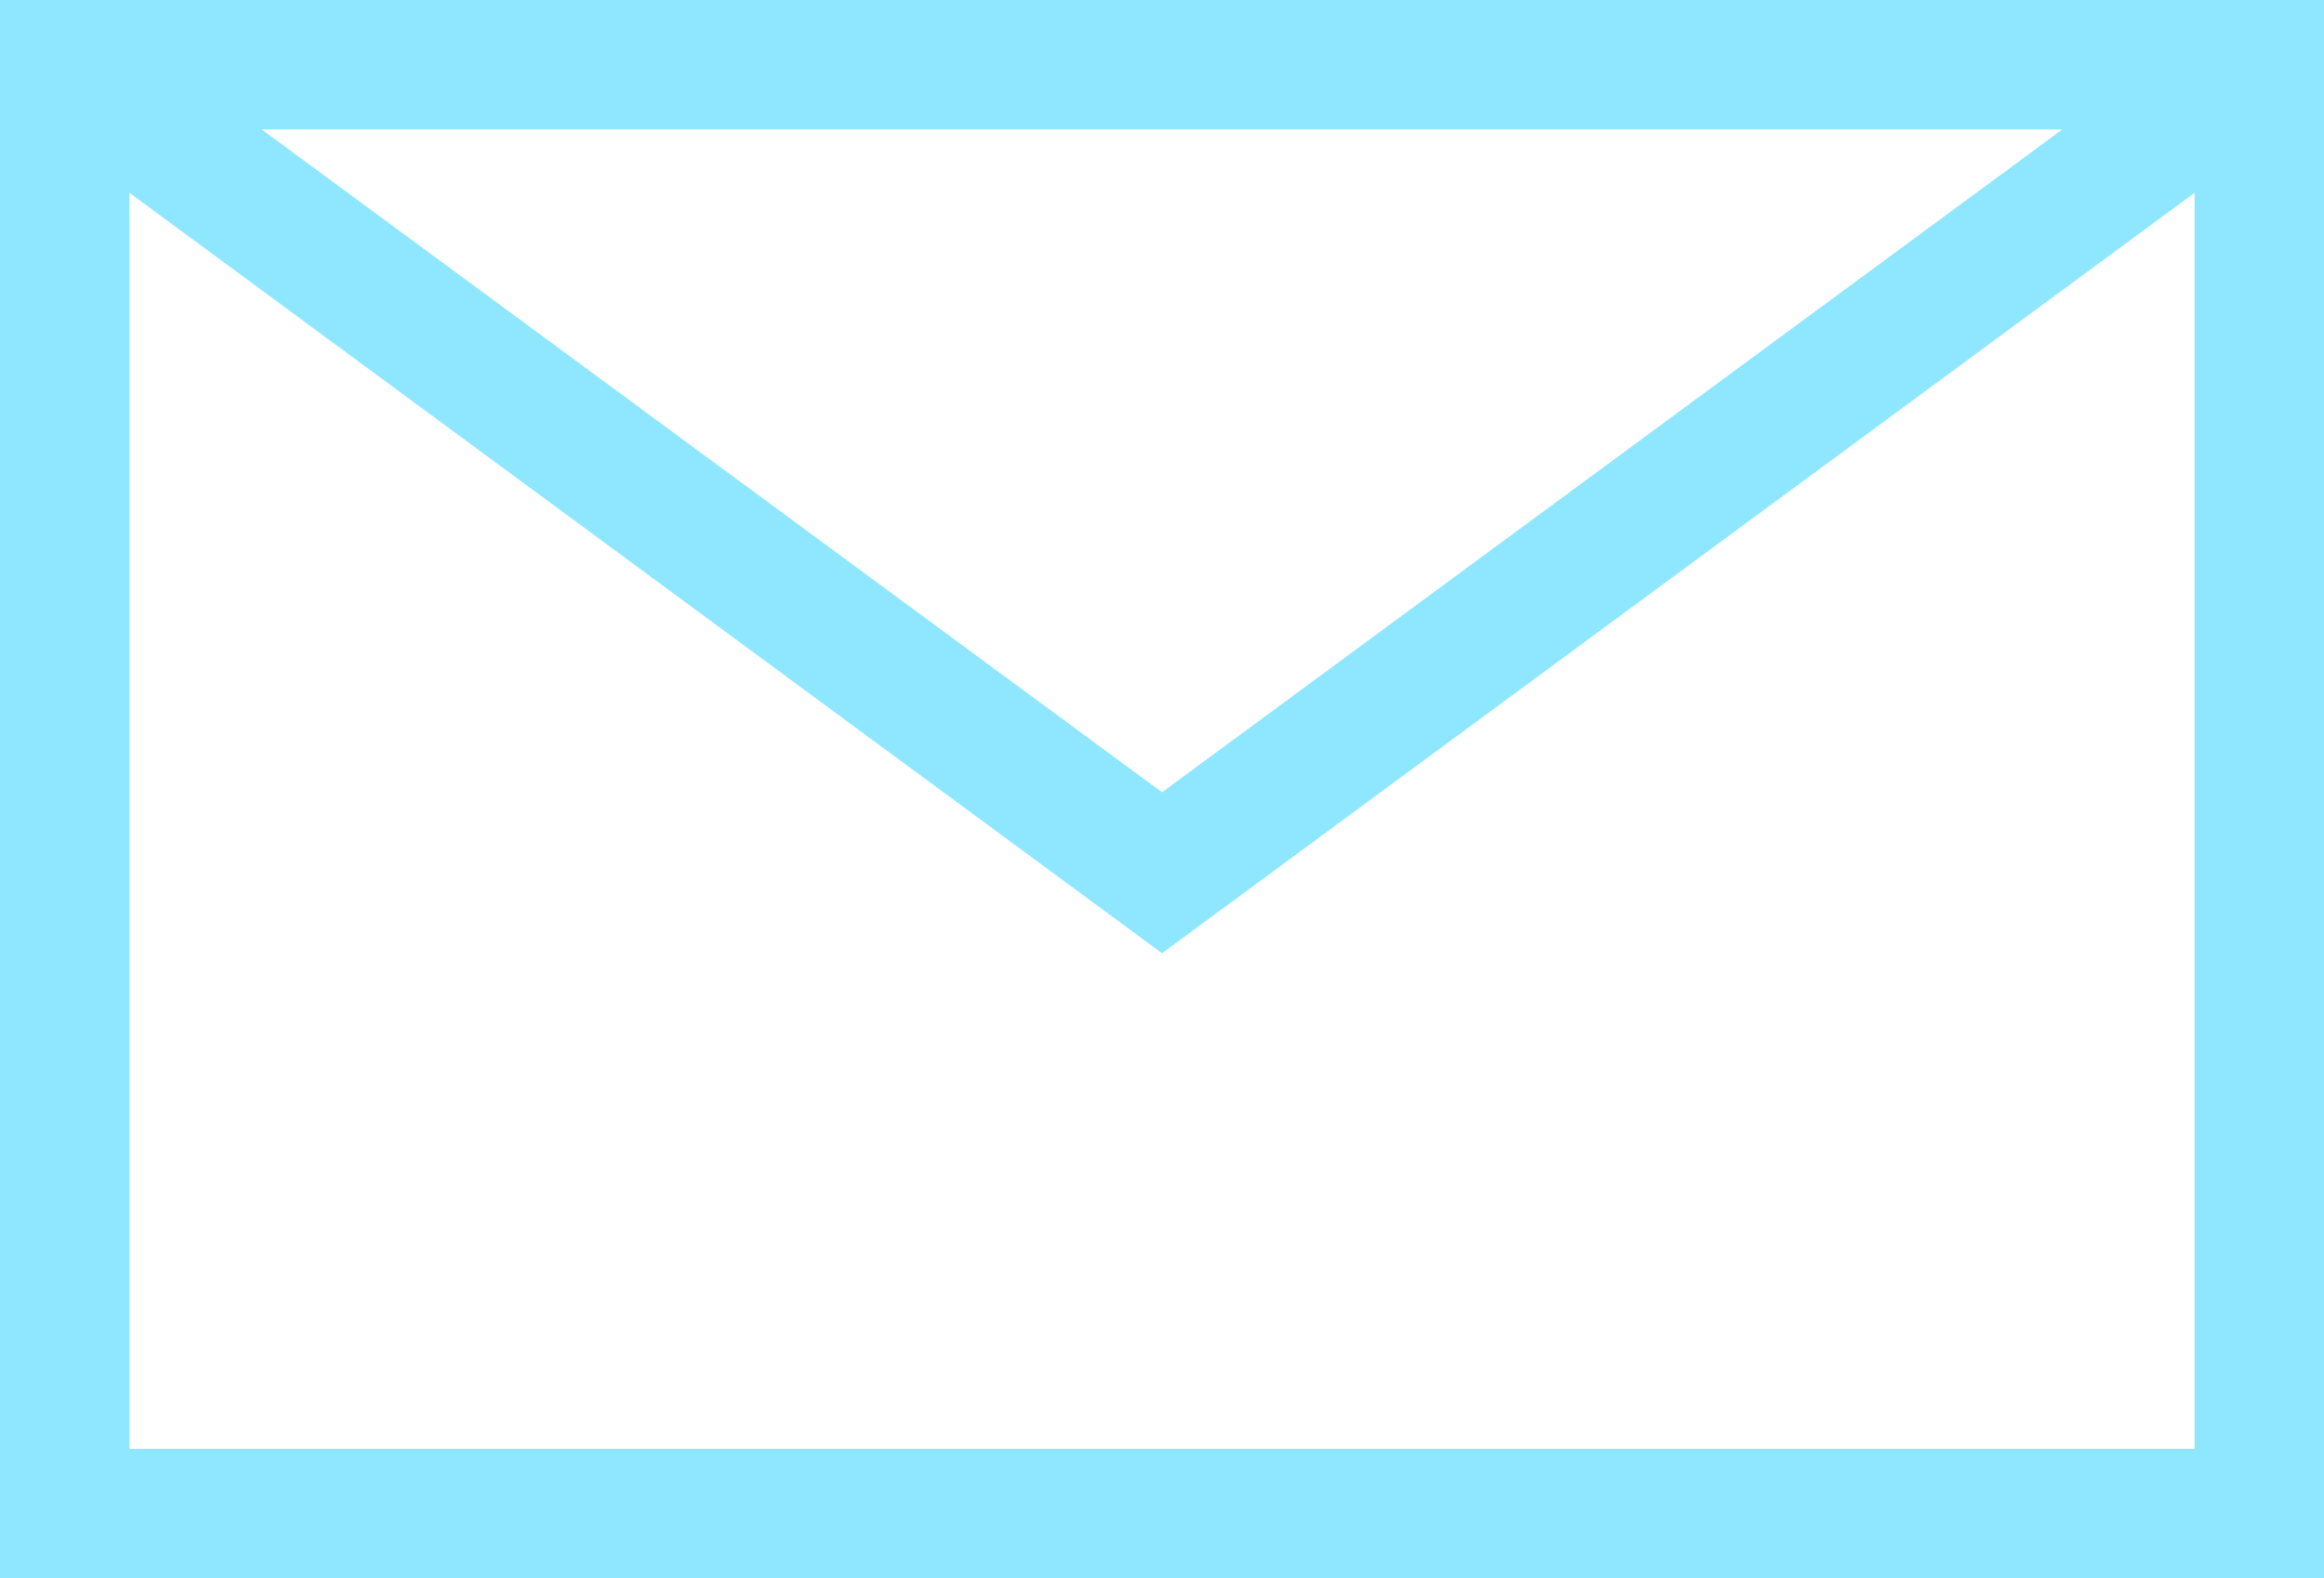
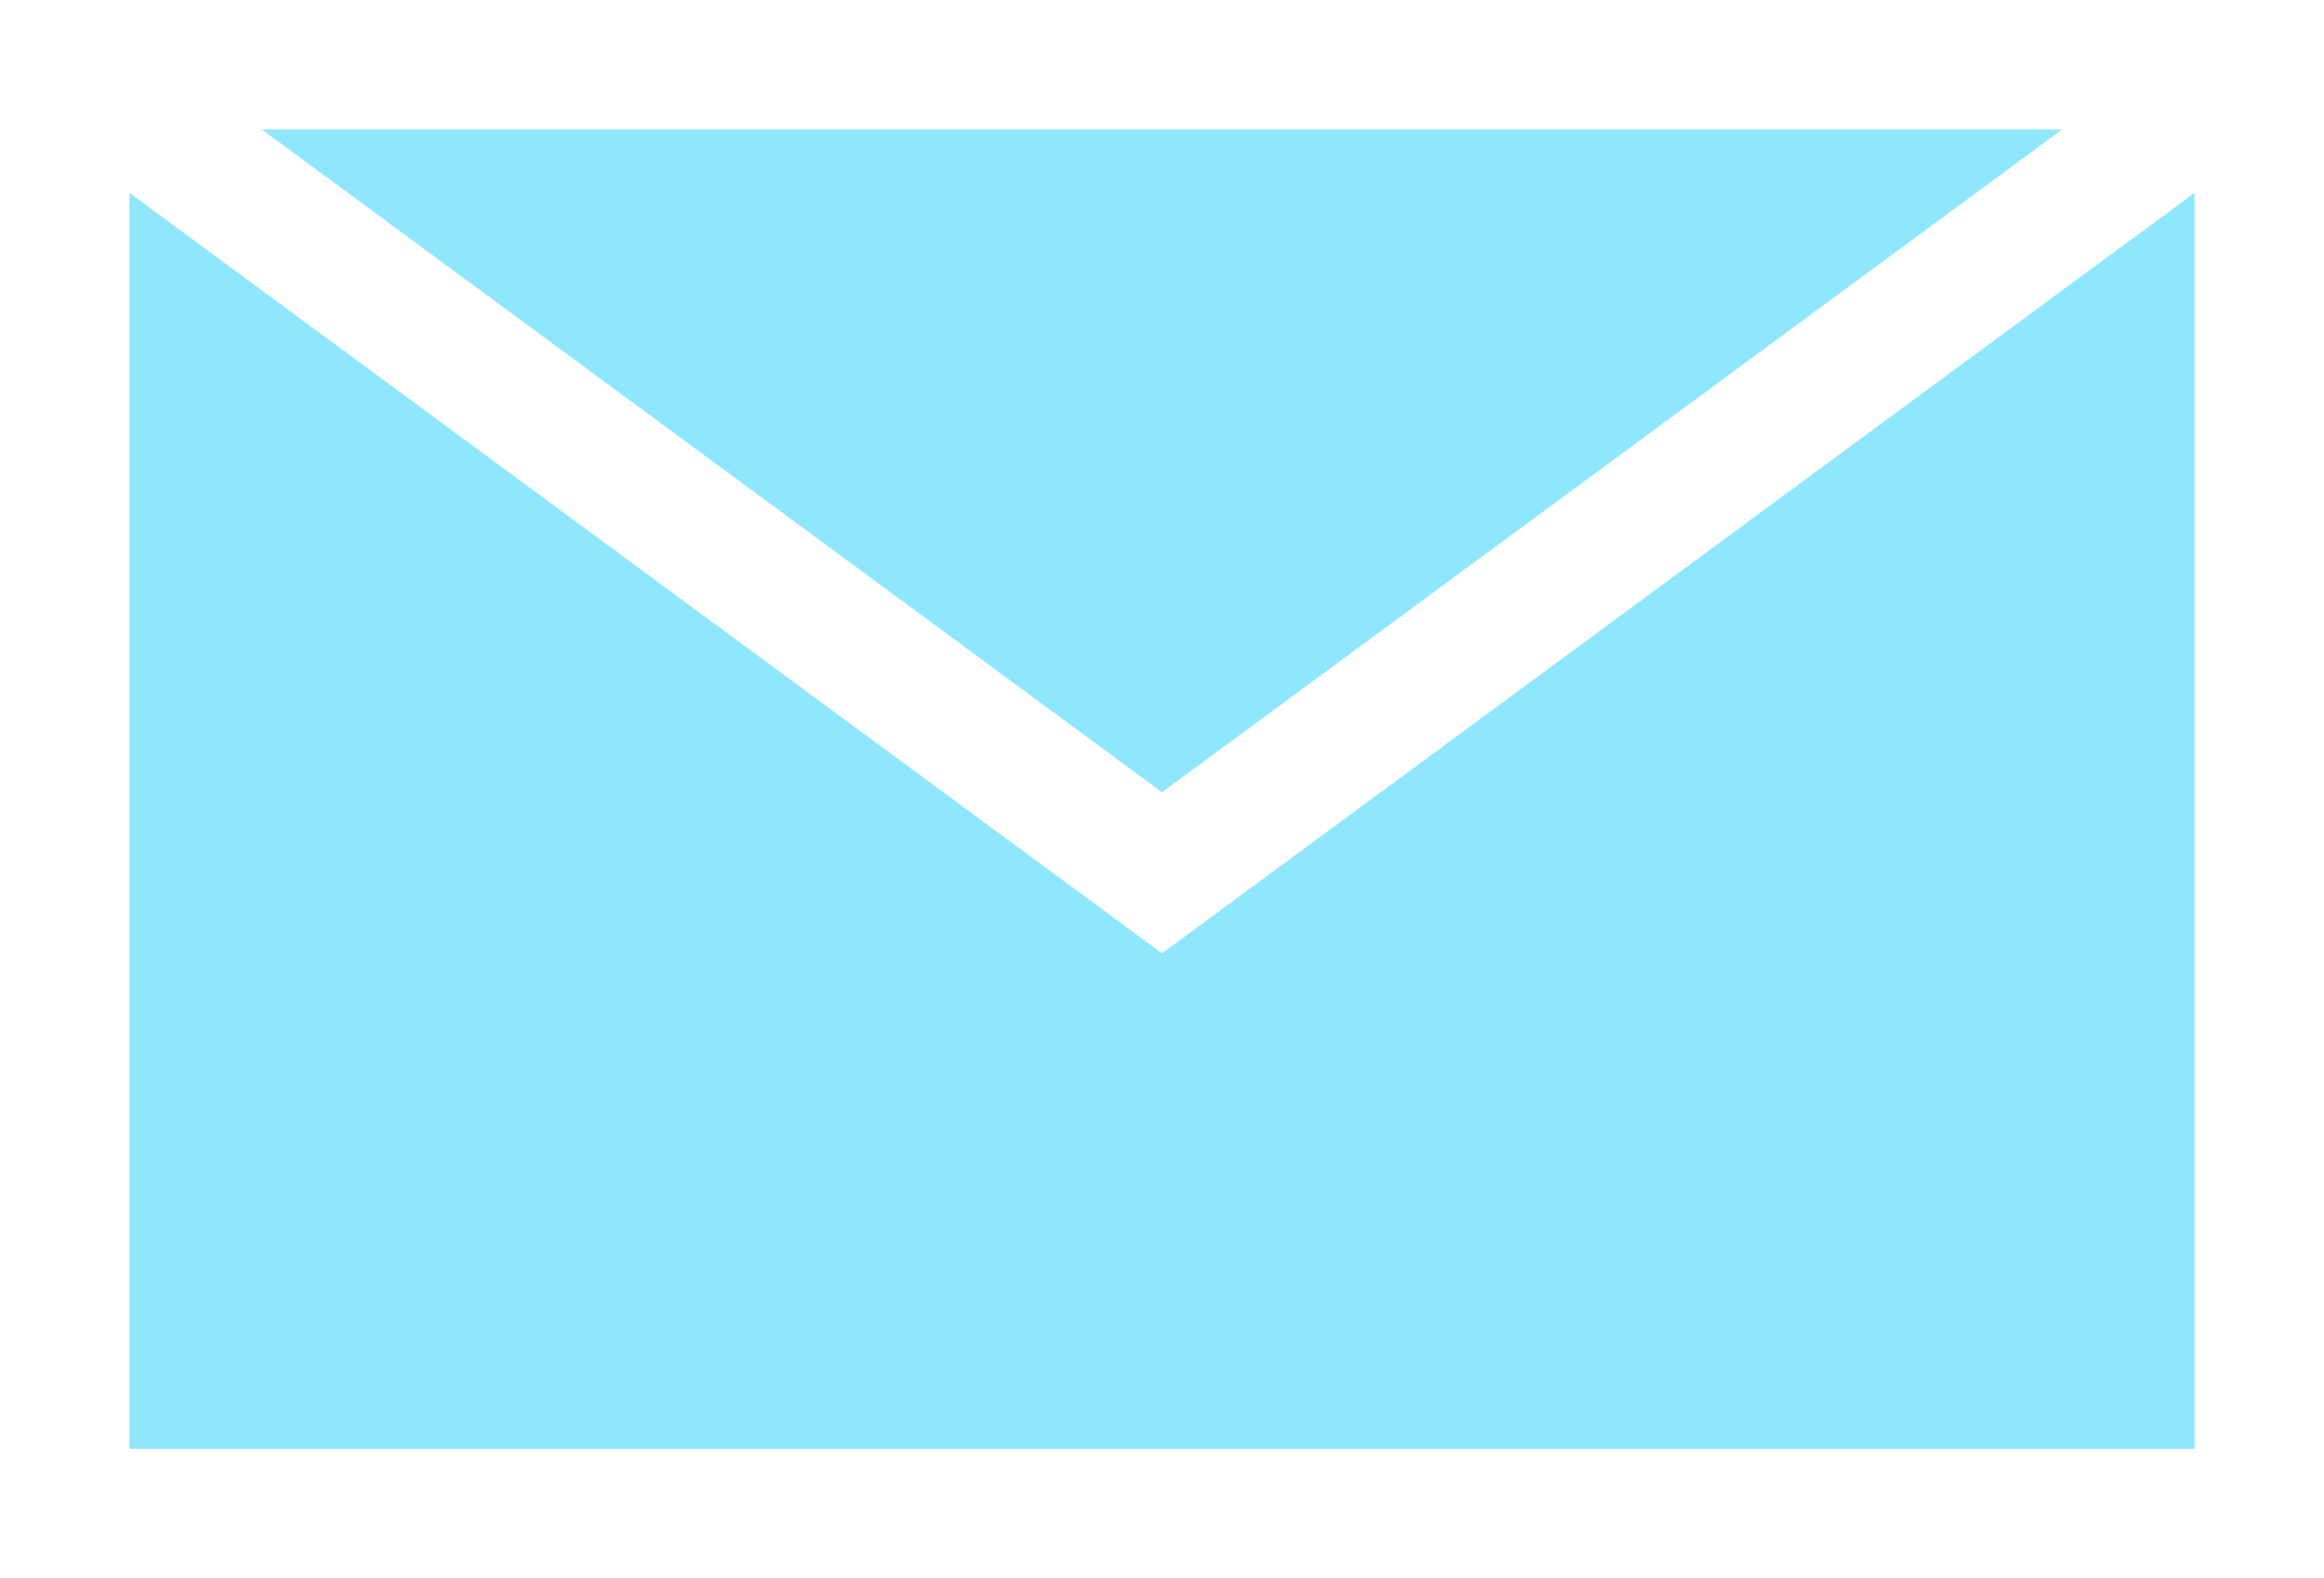
<svg xmlns="http://www.w3.org/2000/svg" id="Layer_1" data-name="Layer 1" viewBox="0 0 100 67.93">
  <defs>
    <style>
      .cls-1 {
        fill: #8fe7ff;
      }
    </style>
  </defs>
-   <path class="cls-1" d="M0,0v67.93h100V0H0ZM88.74,5.57l-38.74,28.53L11.26,5.57h77.47ZM5.57,62.36V8.3l44.43,32.73L94.43,8.3v54.06H5.57Z" />
+   <path class="cls-1" d="M0,0h100V0H0ZM88.74,5.57l-38.74,28.53L11.26,5.57h77.47ZM5.57,62.36V8.3l44.43,32.73L94.43,8.3v54.06H5.57Z" />
</svg>